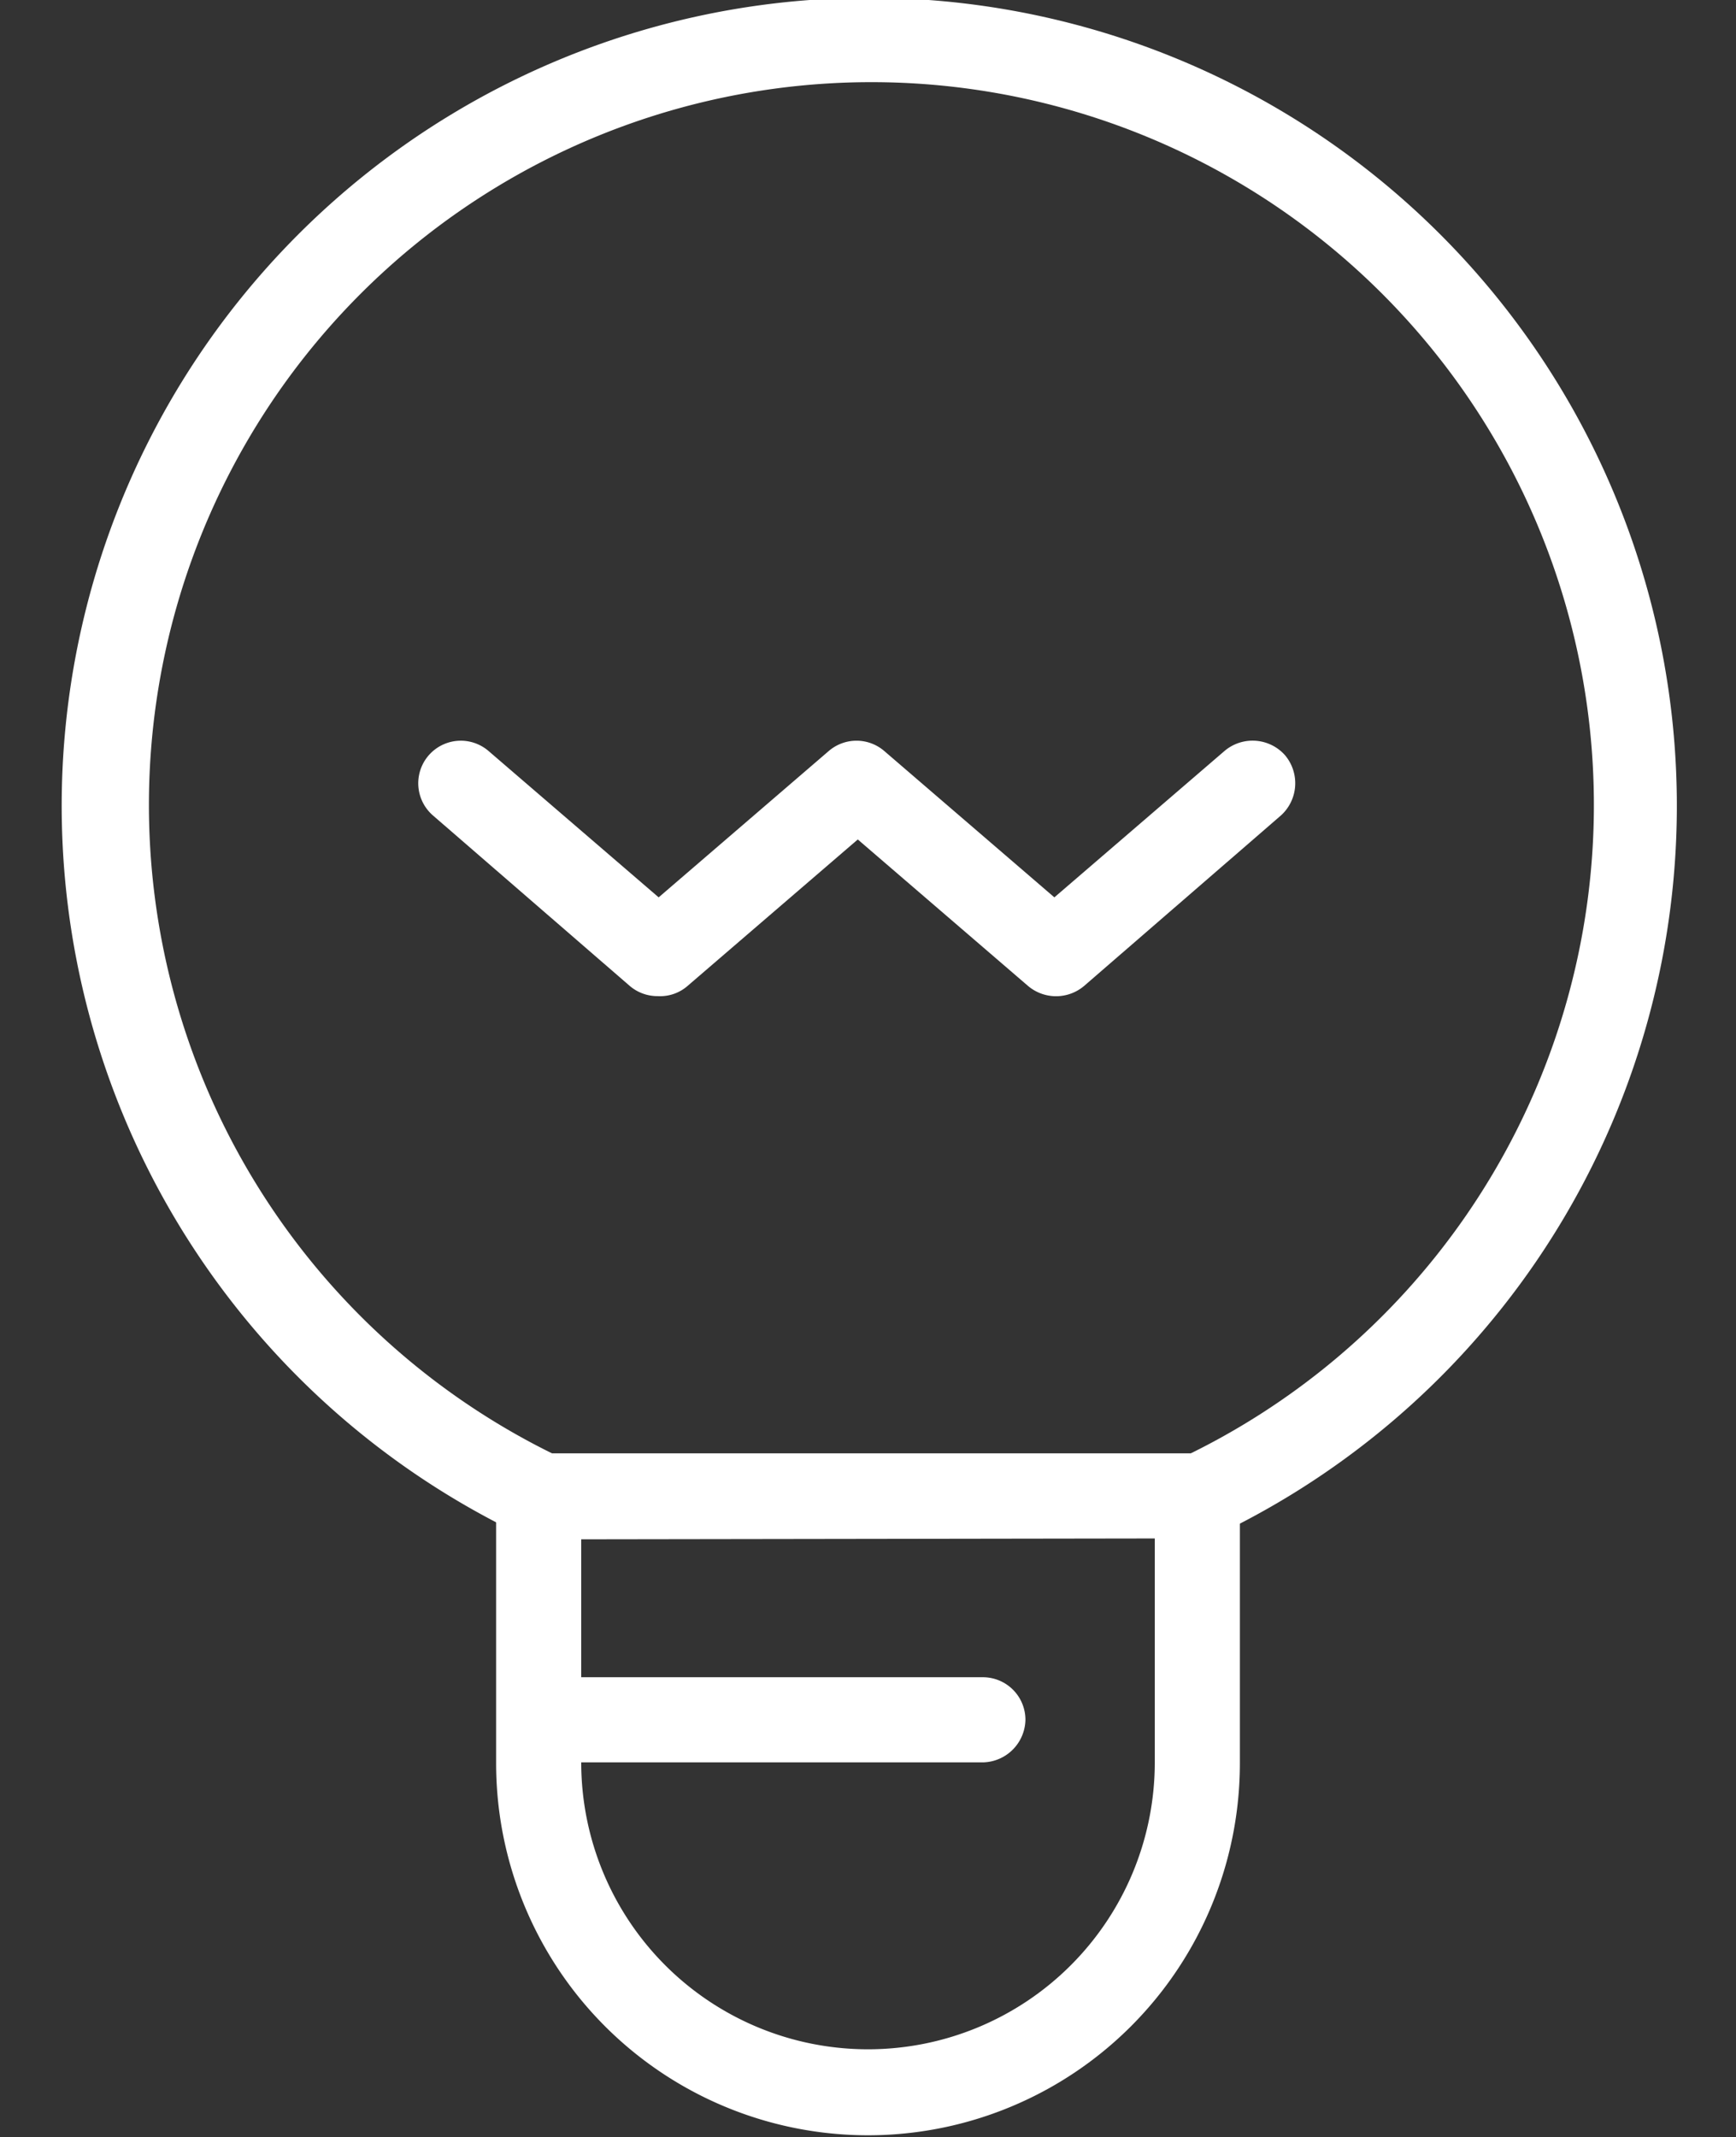
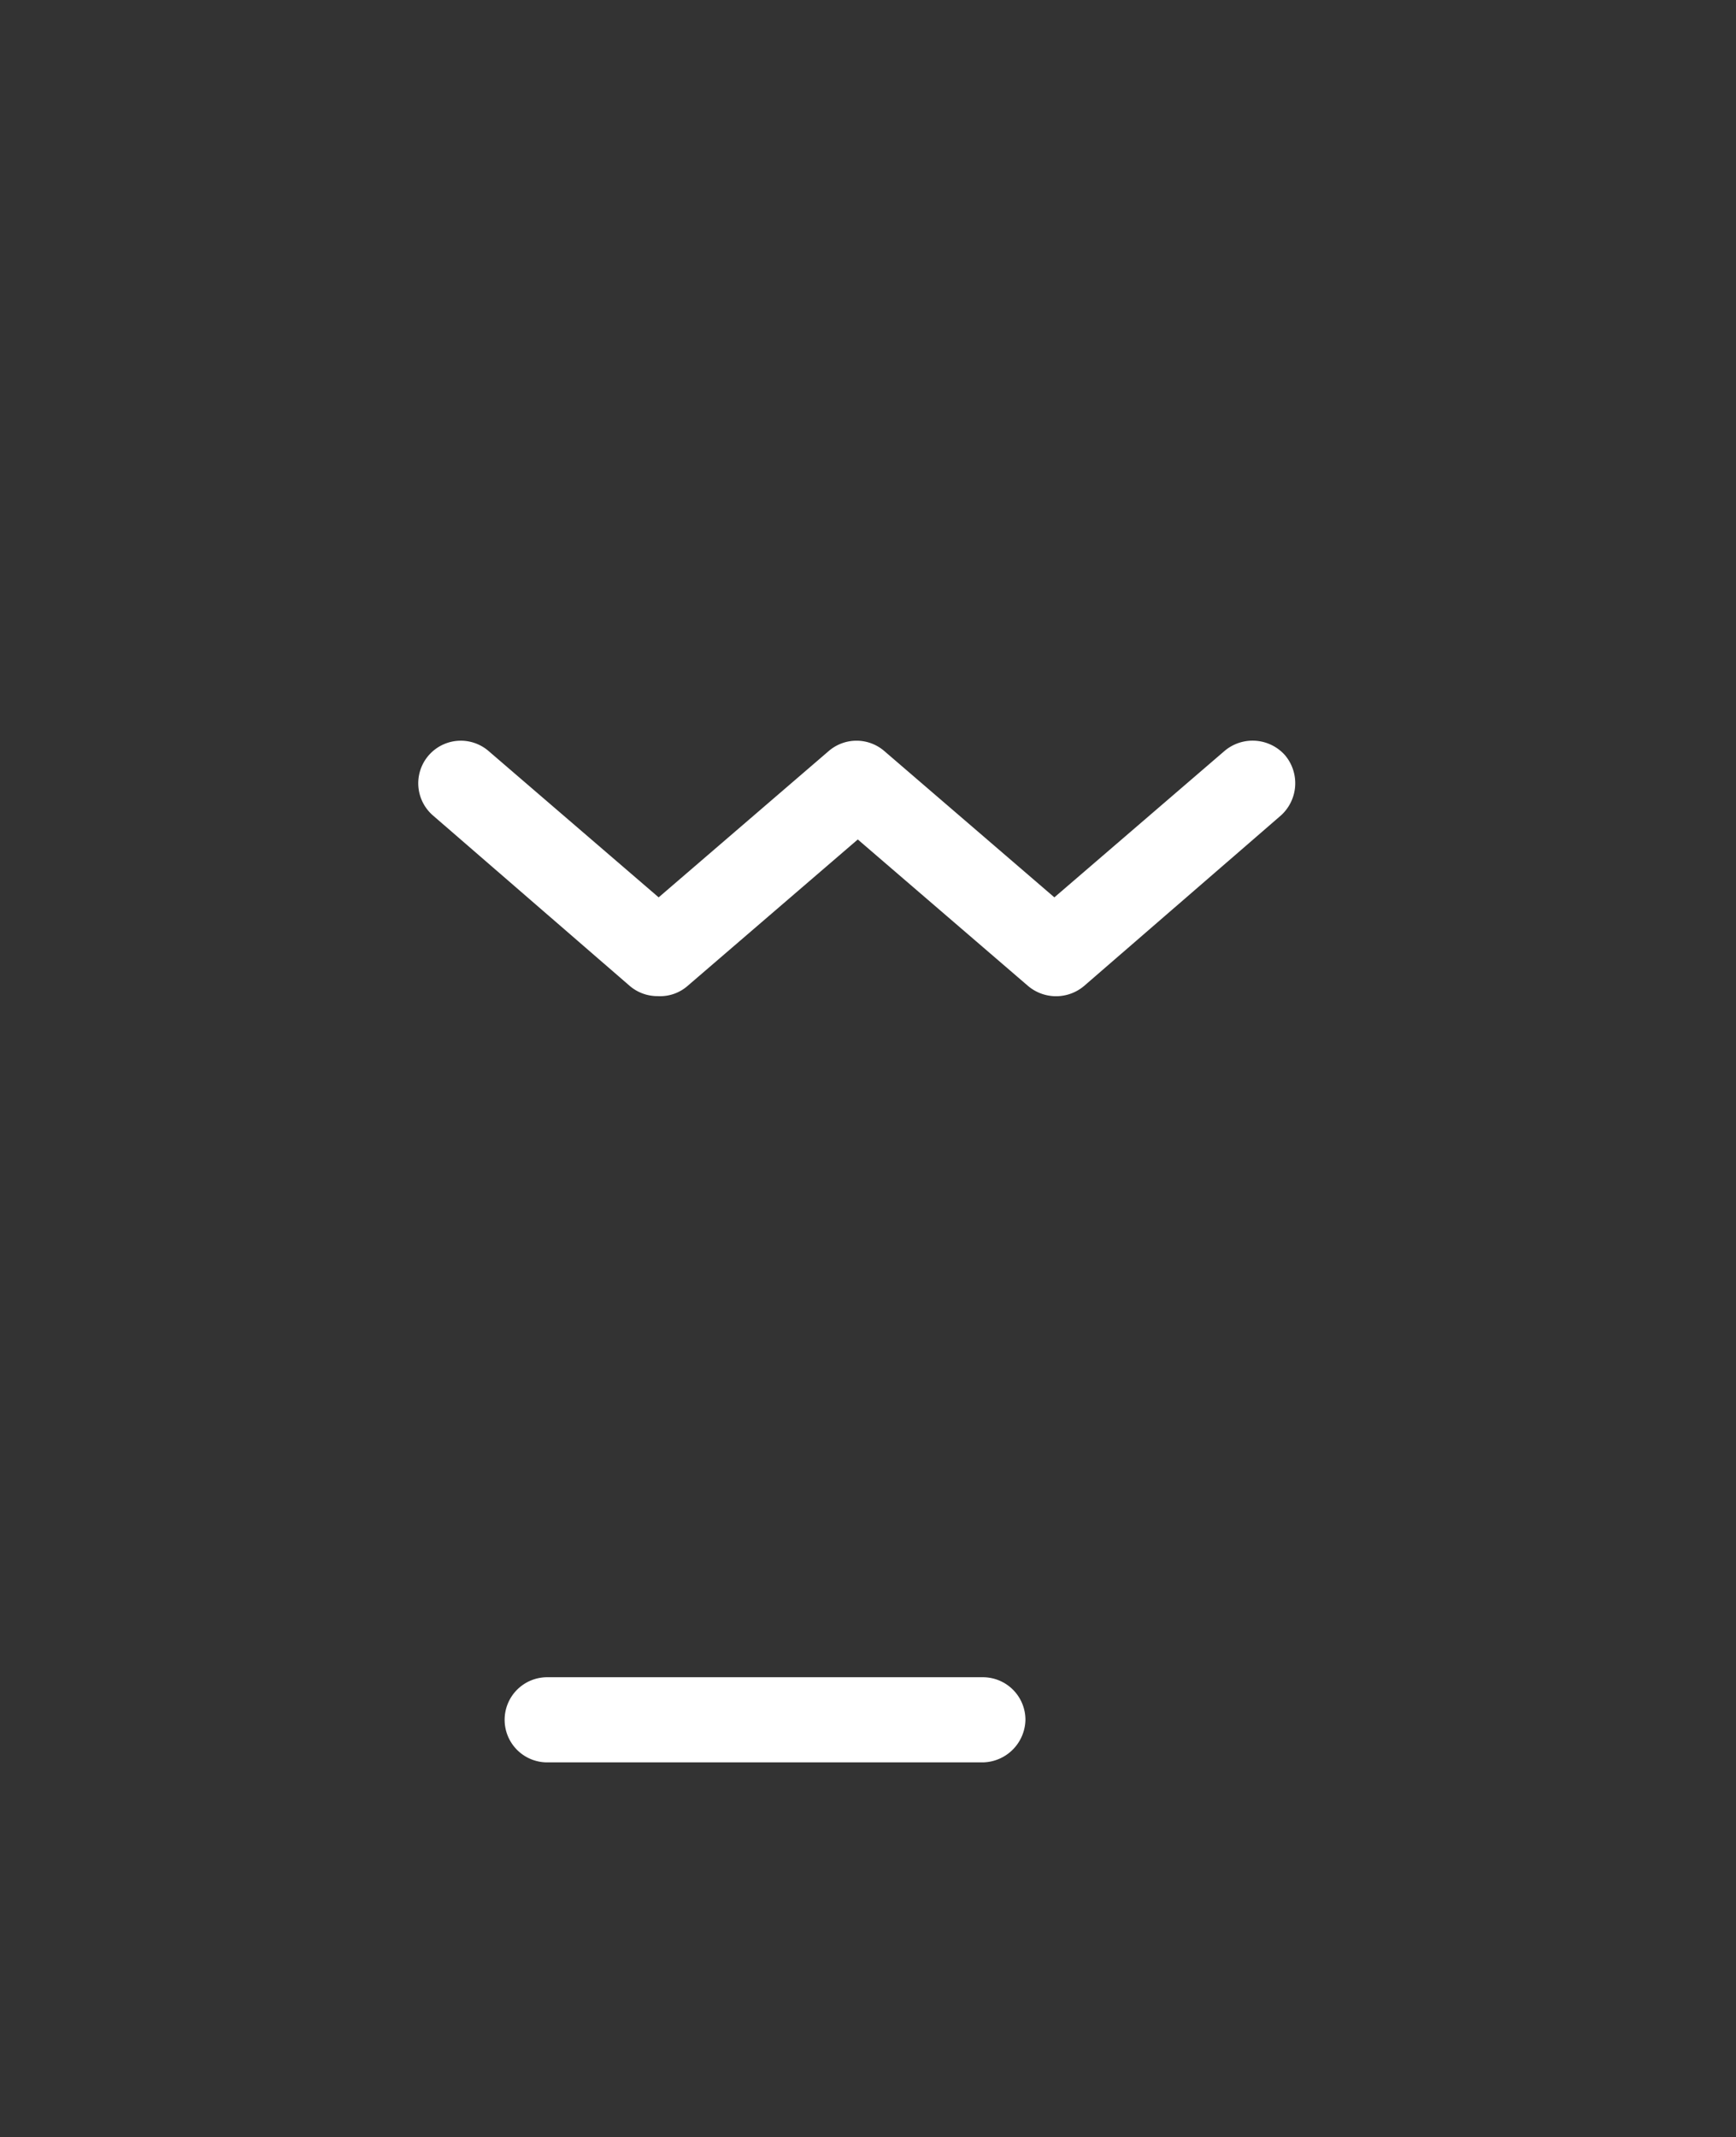
<svg xmlns="http://www.w3.org/2000/svg" data-name="Layer 1" fill="#000000" height="25.1" preserveAspectRatio="xMidYMid meet" version="1" viewBox="9.8 7.3 20.4 25.1" width="20.4" zoomAndPan="magnify">
  <rect x="9.8" y="7.3" width="20.4" height="25.1" fill="#333333" stroke="none" />
  <g id="change1_1">
-     <path d="M16.28,25.45a.53.53,0,0,1-.2-.05,9.49,9.49,0,1,1,7.87,0,.5.5,0,1,1-.41-.91,8.49,8.49,0,1,0-7,0,.51.51,0,0,1,.25.67A.5.5,0,0,1,16.28,25.45Z" fill="#ffffff" />
-   </g>
+     </g>
  <g id="change1_2">
-     <path d="M20,32.38A4.37,4.37,0,0,1,15.63,28V24.87a.5.5,0,0,1,.5-.5h7.74a.5.5,0,0,1,.5.5V28A4.37,4.37,0,0,1,20,32.38Zm-3.37-7V28a3.37,3.37,0,1,0,6.74,0V25.37Z" fill="#ffffff" />
-   </g>
+     </g>
  <g id="change1_3">
    <path d="M17.53,19a.5.5,0,0,1-.33-.12l-2.31-2a.5.5,0,0,1,.65-.76l2,1.72,2-1.72a.5.5,0,0,1,.65,0l2,1.72,2-1.72a.51.51,0,0,1,.71.05.51.51,0,0,1-.05.71l-2.31,2a.51.51,0,0,1-.66,0l-2-1.72-2,1.72A.49.49,0,0,1,17.53,19Z" fill="#ffffff" />
  </g>
  <g id="change1_4">
    <path d="M21.35,28H16.23a.5.5,0,0,1-.5-.5.5.5,0,0,1,.5-.5h5.12a.5.5,0,0,1,.5.5A.51.51,0,0,1,21.35,28Z" fill="#ffffff" />
  </g>
</svg>